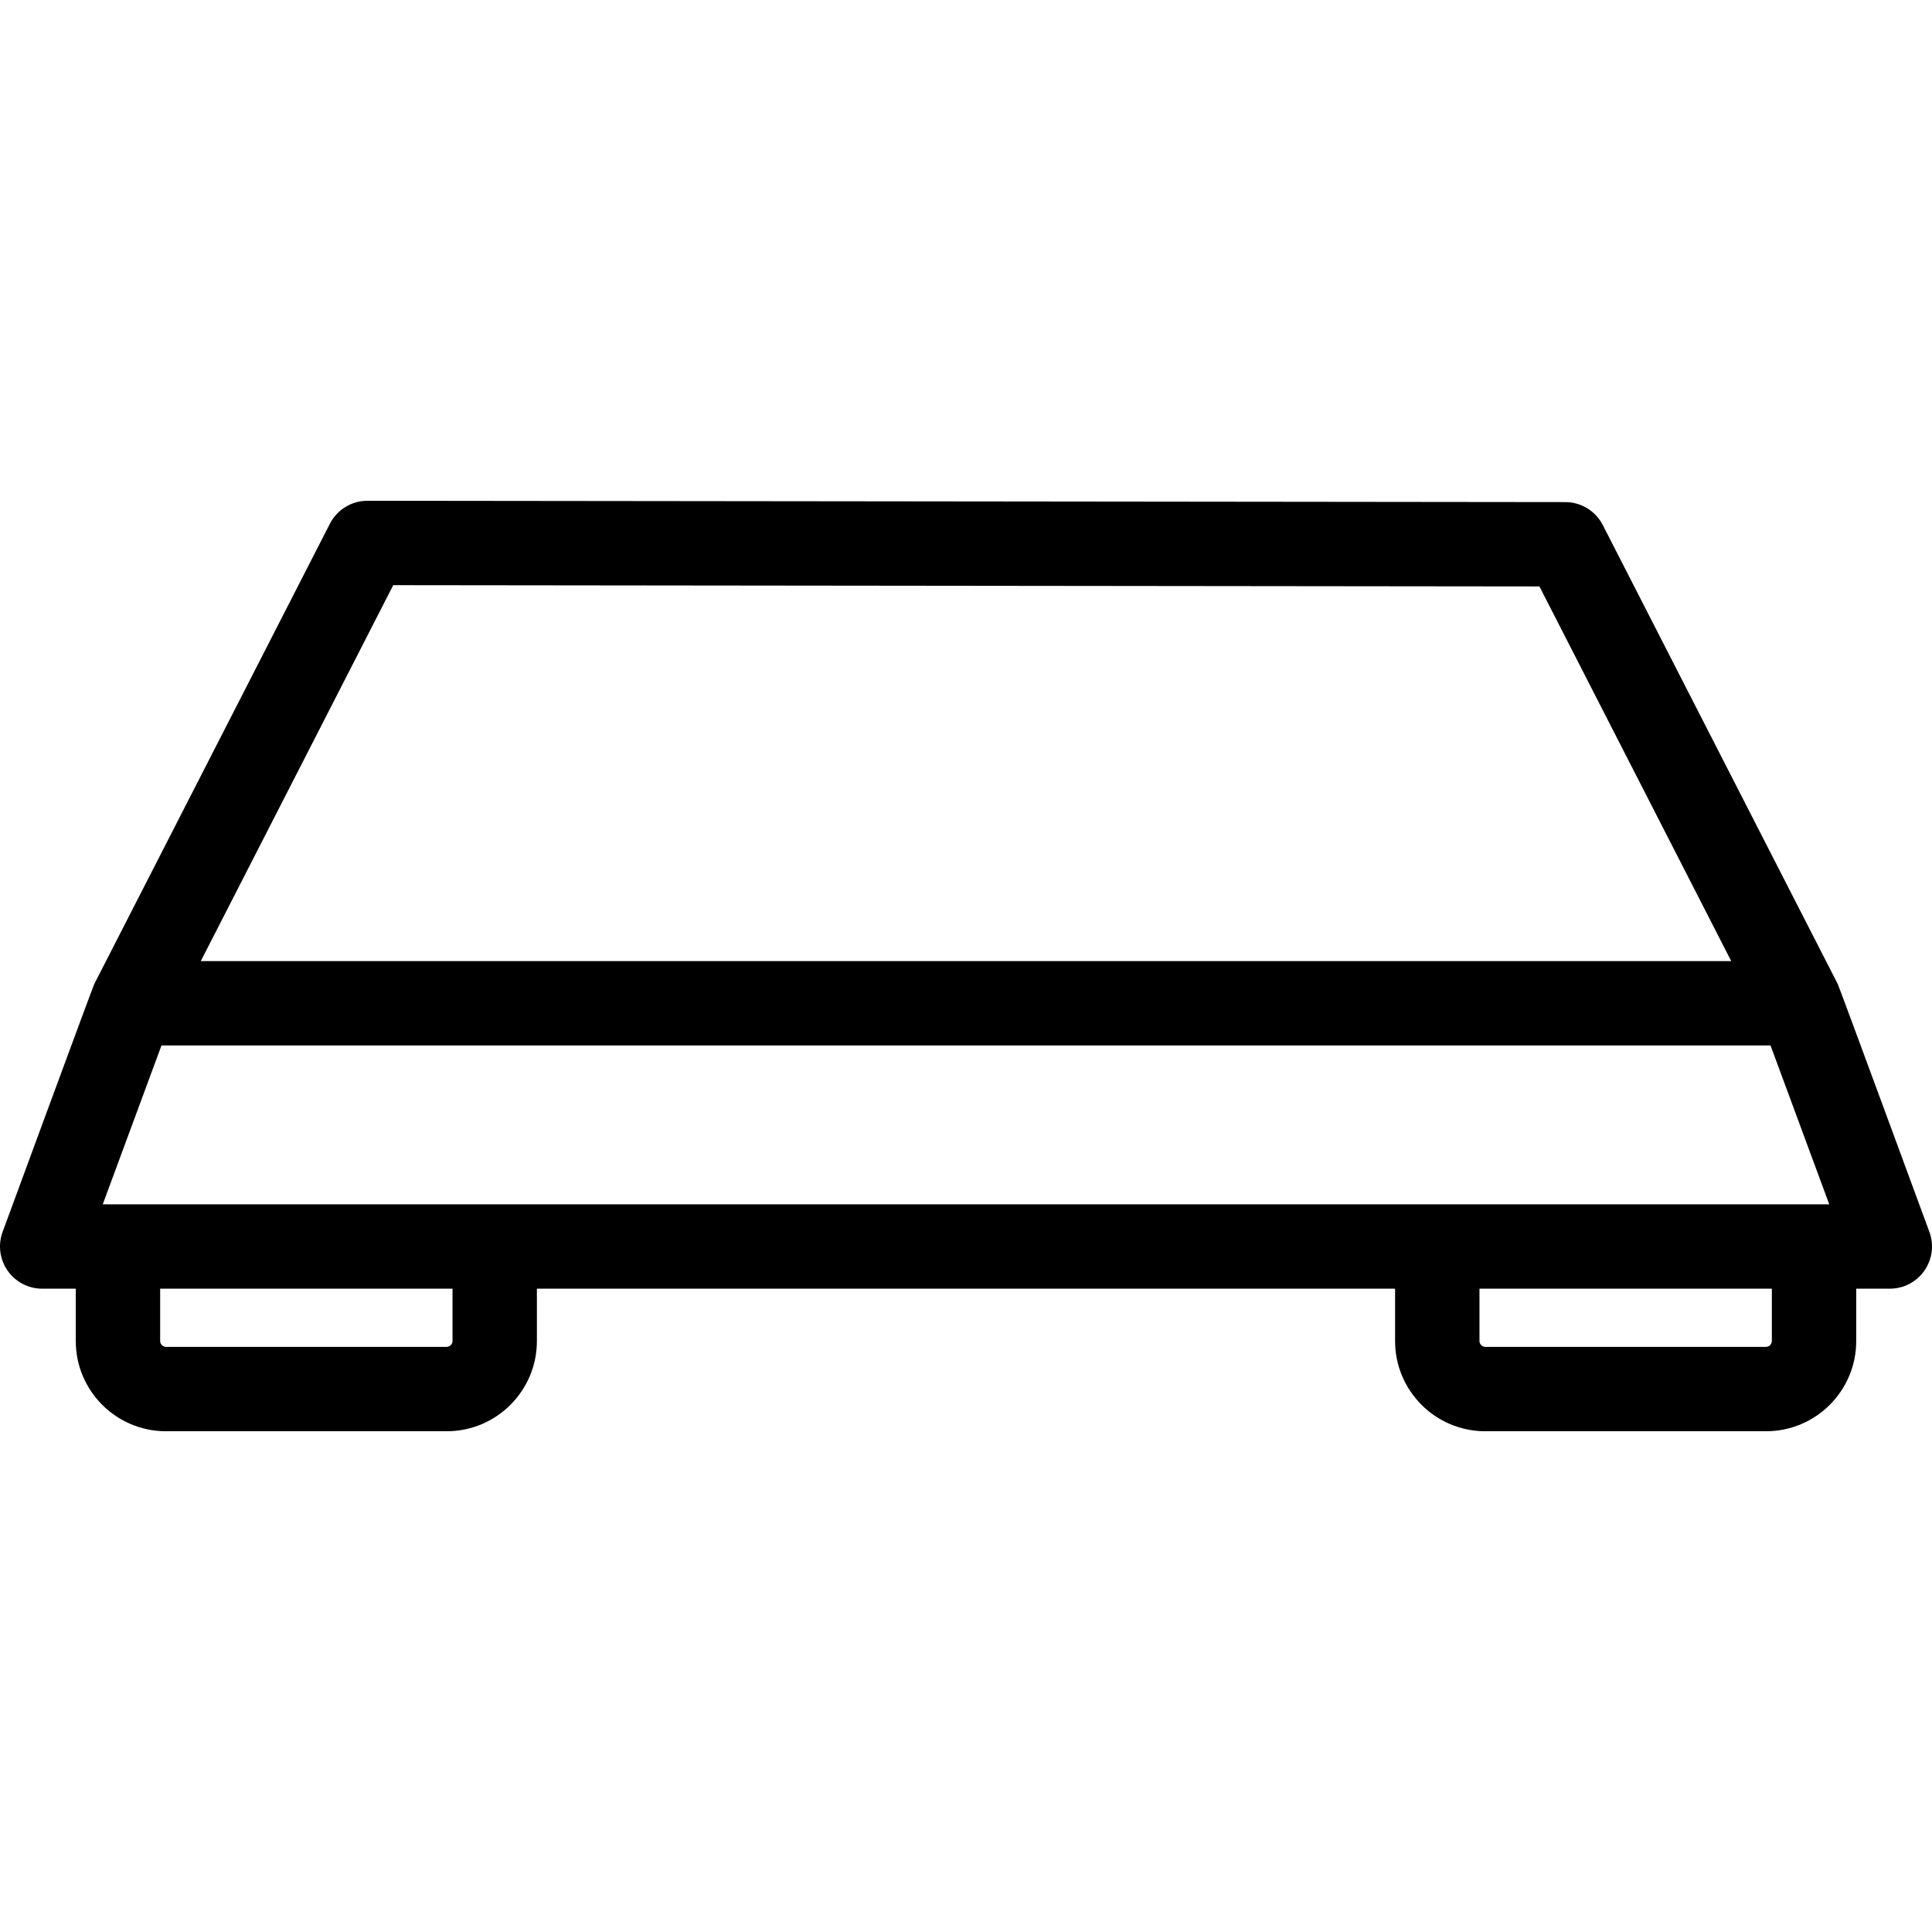
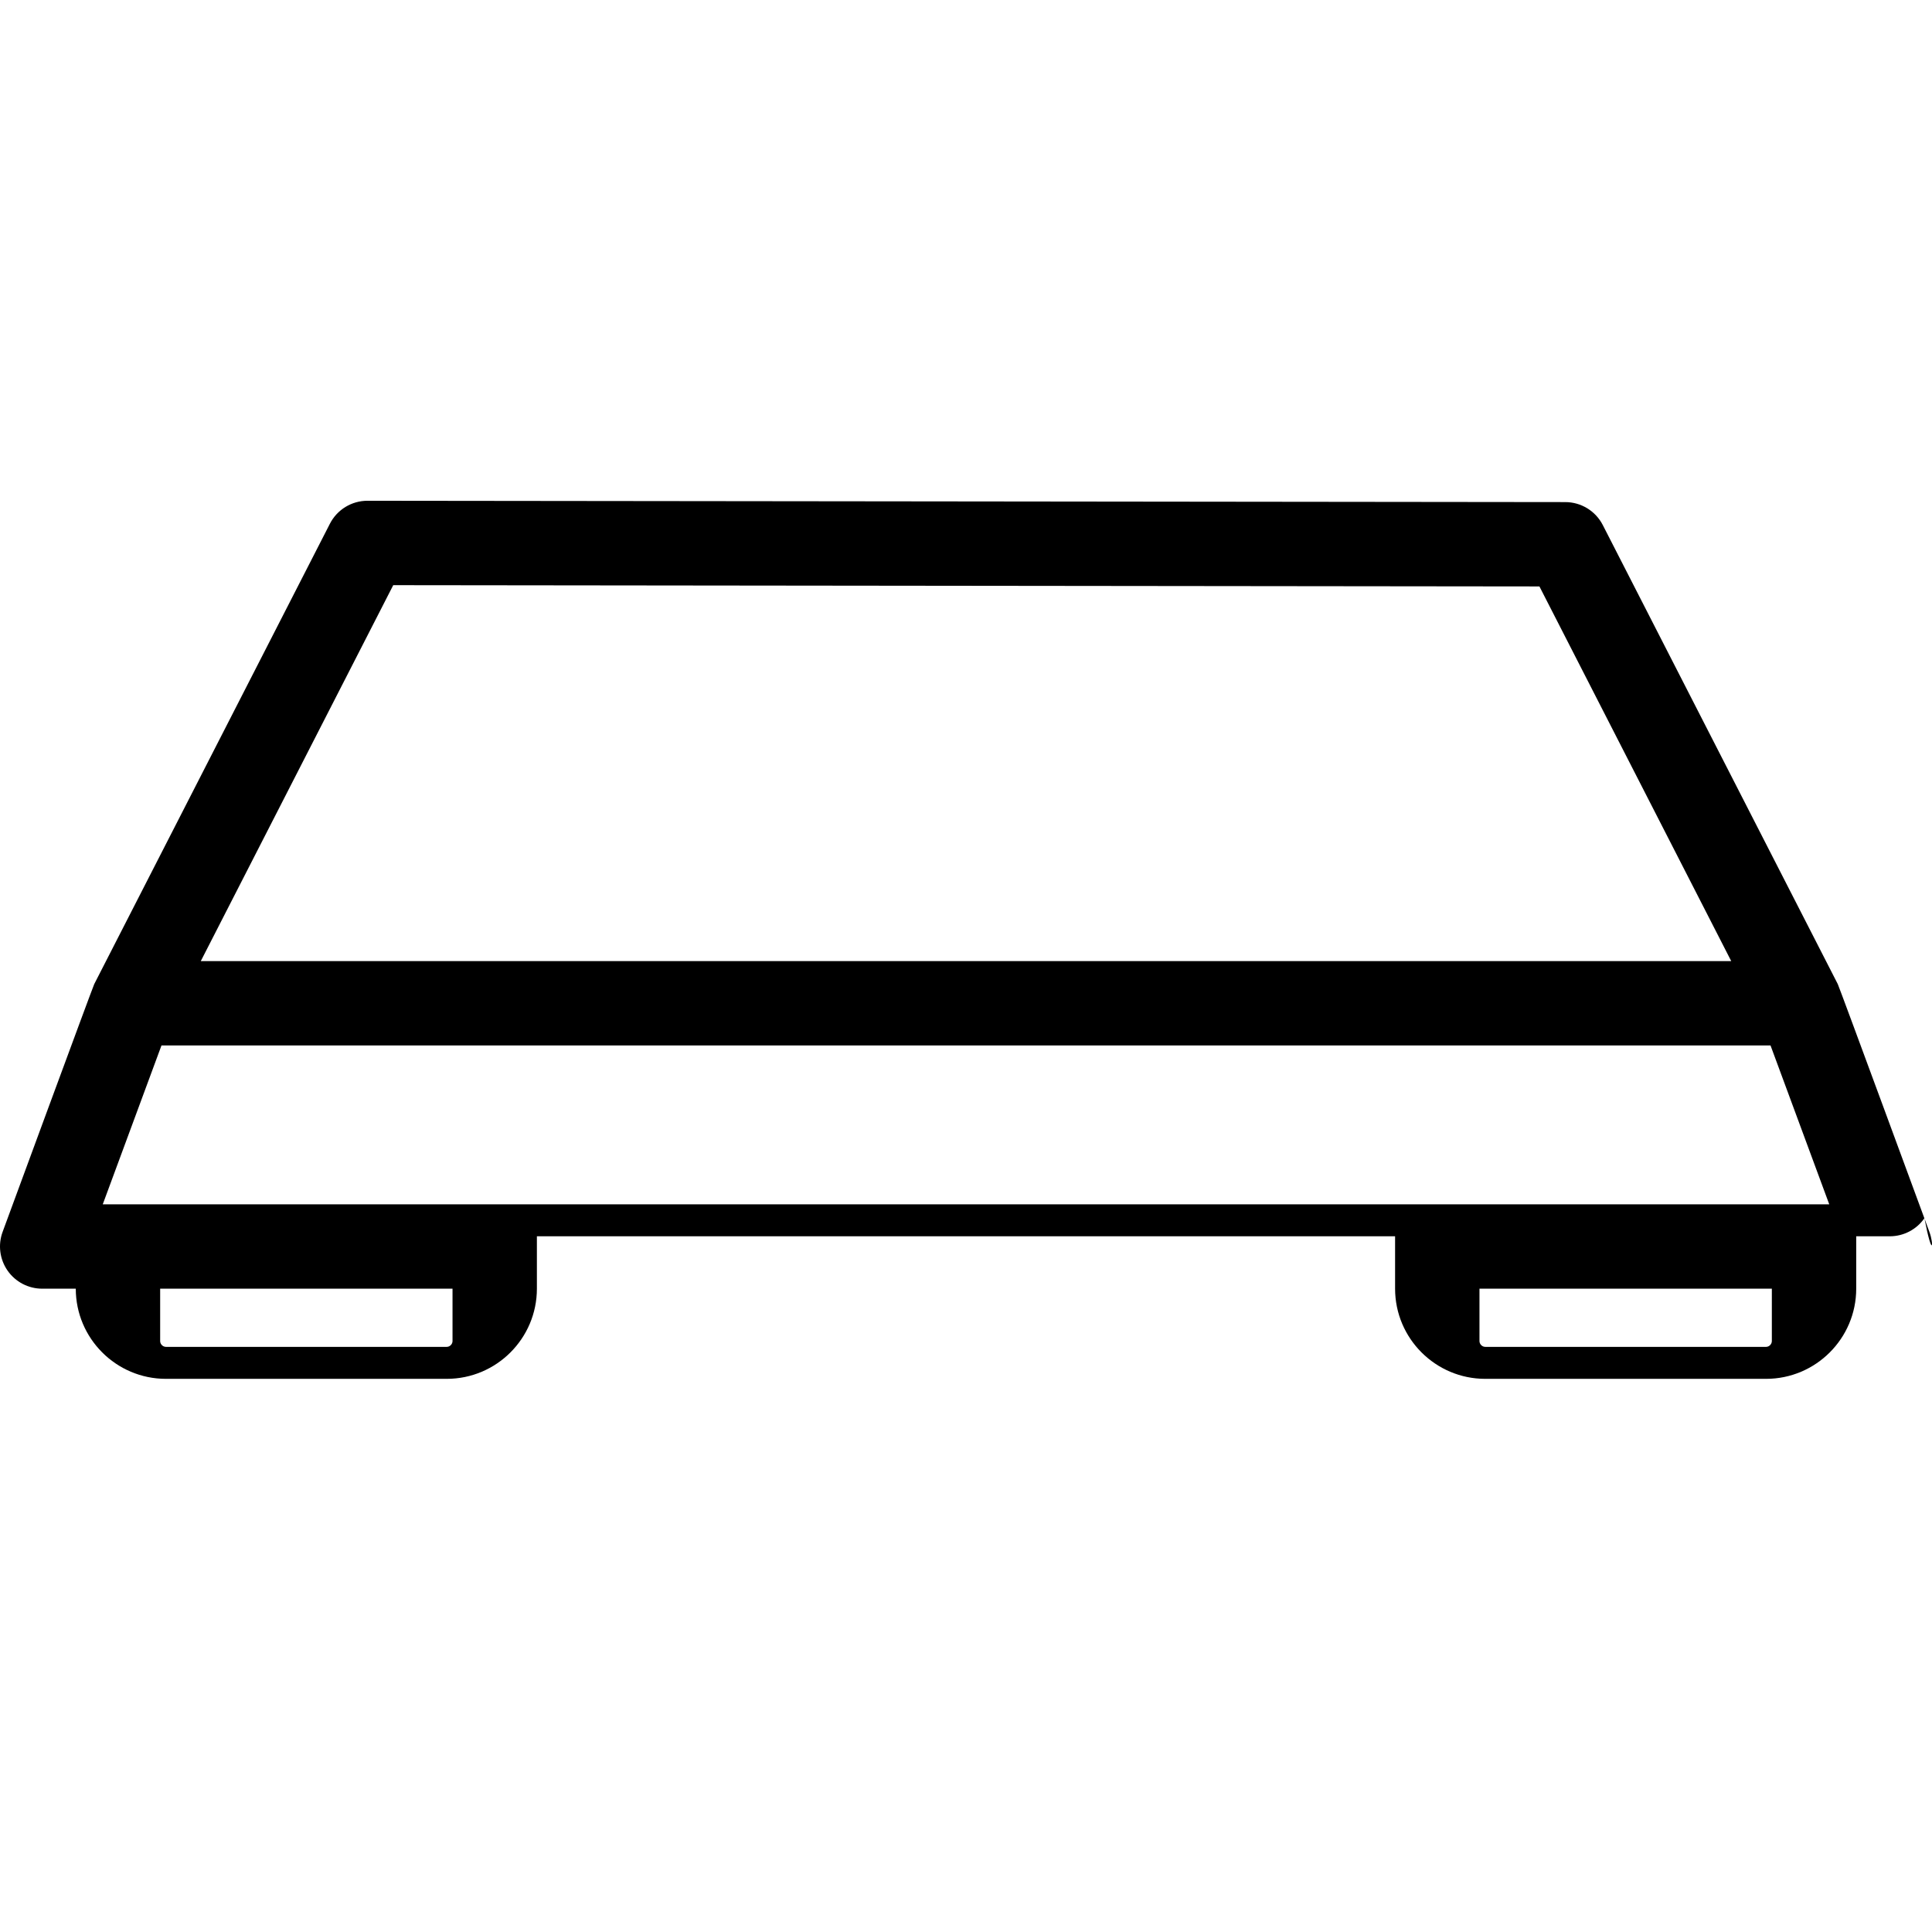
<svg xmlns="http://www.w3.org/2000/svg" version="1.1" id="Capa_1" x="0px" y="0px" viewBox="0 0 435.048 435.048" style="enable-background:new 0 0 435.048 435.048;" xml:space="preserve">
-   <path id="XMLID_733_" d="M434.459,277.392c0,0-20.282-55.121-20.632-55.804l-52.91-103.356c-1.623-3.171-4.884-5.167-8.445-5.171  l-269.717-0.3c-0.004,0-0.007,0-0.011,0c-3.565,0-6.831,1.997-8.456,5.171L21.224,221.589c-0.348,0.678-20.635,55.804-20.635,55.804  c-1.077,2.915-0.661,6.173,1.115,8.724c1.776,2.55,4.688,4.07,7.796,4.07h7.563v11.799c0,11.194,9.106,20.302,20.3,20.302h63.233  c11.194,0,20.302-9.107,20.302-20.302v-11.799h193.248v11.799c0,11.194,9.107,20.302,20.302,20.302h63.235  c11.193,0,20.3-9.107,20.3-20.302v-11.799h7.564c3.107,0,6.02-1.521,7.796-4.07C435.12,283.565,435.536,280.307,434.459,277.392z   M88.55,131.768l258.099,0.286l43.187,84.363H45.216L88.55,131.768z M101.899,301.985c0,0.693-0.608,1.302-1.302,1.302H37.364  c-0.692,0-1.3-0.608-1.3-1.302v-11.799h65.835V301.985z M398.984,301.985c0,0.693-0.607,1.302-1.3,1.302h-63.235  c-0.693,0-1.302-0.608-1.302-1.302v-11.799h65.837V301.985z M23.14,271.186l13.222-35.769h362.326l13.221,35.769H23.14z" />
+   <path id="XMLID_733_" d="M434.459,277.392c0,0-20.282-55.121-20.632-55.804l-52.91-103.356c-1.623-3.171-4.884-5.167-8.445-5.171  l-269.717-0.3c-0.004,0-0.007,0-0.011,0c-3.565,0-6.831,1.997-8.456,5.171L21.224,221.589c-0.348,0.678-20.635,55.804-20.635,55.804  c-1.077,2.915-0.661,6.173,1.115,8.724c1.776,2.55,4.688,4.07,7.796,4.07h7.563c0,11.194,9.106,20.302,20.3,20.302h63.233  c11.194,0,20.302-9.107,20.302-20.302v-11.799h193.248v11.799c0,11.194,9.107,20.302,20.302,20.302h63.235  c11.193,0,20.3-9.107,20.3-20.302v-11.799h7.564c3.107,0,6.02-1.521,7.796-4.07C435.12,283.565,435.536,280.307,434.459,277.392z   M88.55,131.768l258.099,0.286l43.187,84.363H45.216L88.55,131.768z M101.899,301.985c0,0.693-0.608,1.302-1.302,1.302H37.364  c-0.692,0-1.3-0.608-1.3-1.302v-11.799h65.835V301.985z M398.984,301.985c0,0.693-0.607,1.302-1.3,1.302h-63.235  c-0.693,0-1.302-0.608-1.302-1.302v-11.799h65.837V301.985z M23.14,271.186l13.222-35.769h362.326l13.221,35.769H23.14z" />
  <g>
</g>
  <g>
</g>
  <g>
</g>
  <g>
</g>
  <g>
</g>
  <g>
</g>
  <g>
</g>
  <g>
</g>
  <g>
</g>
  <g>
</g>
  <g>
</g>
  <g>
</g>
  <g>
</g>
  <g>
</g>
  <g>
</g>
</svg>